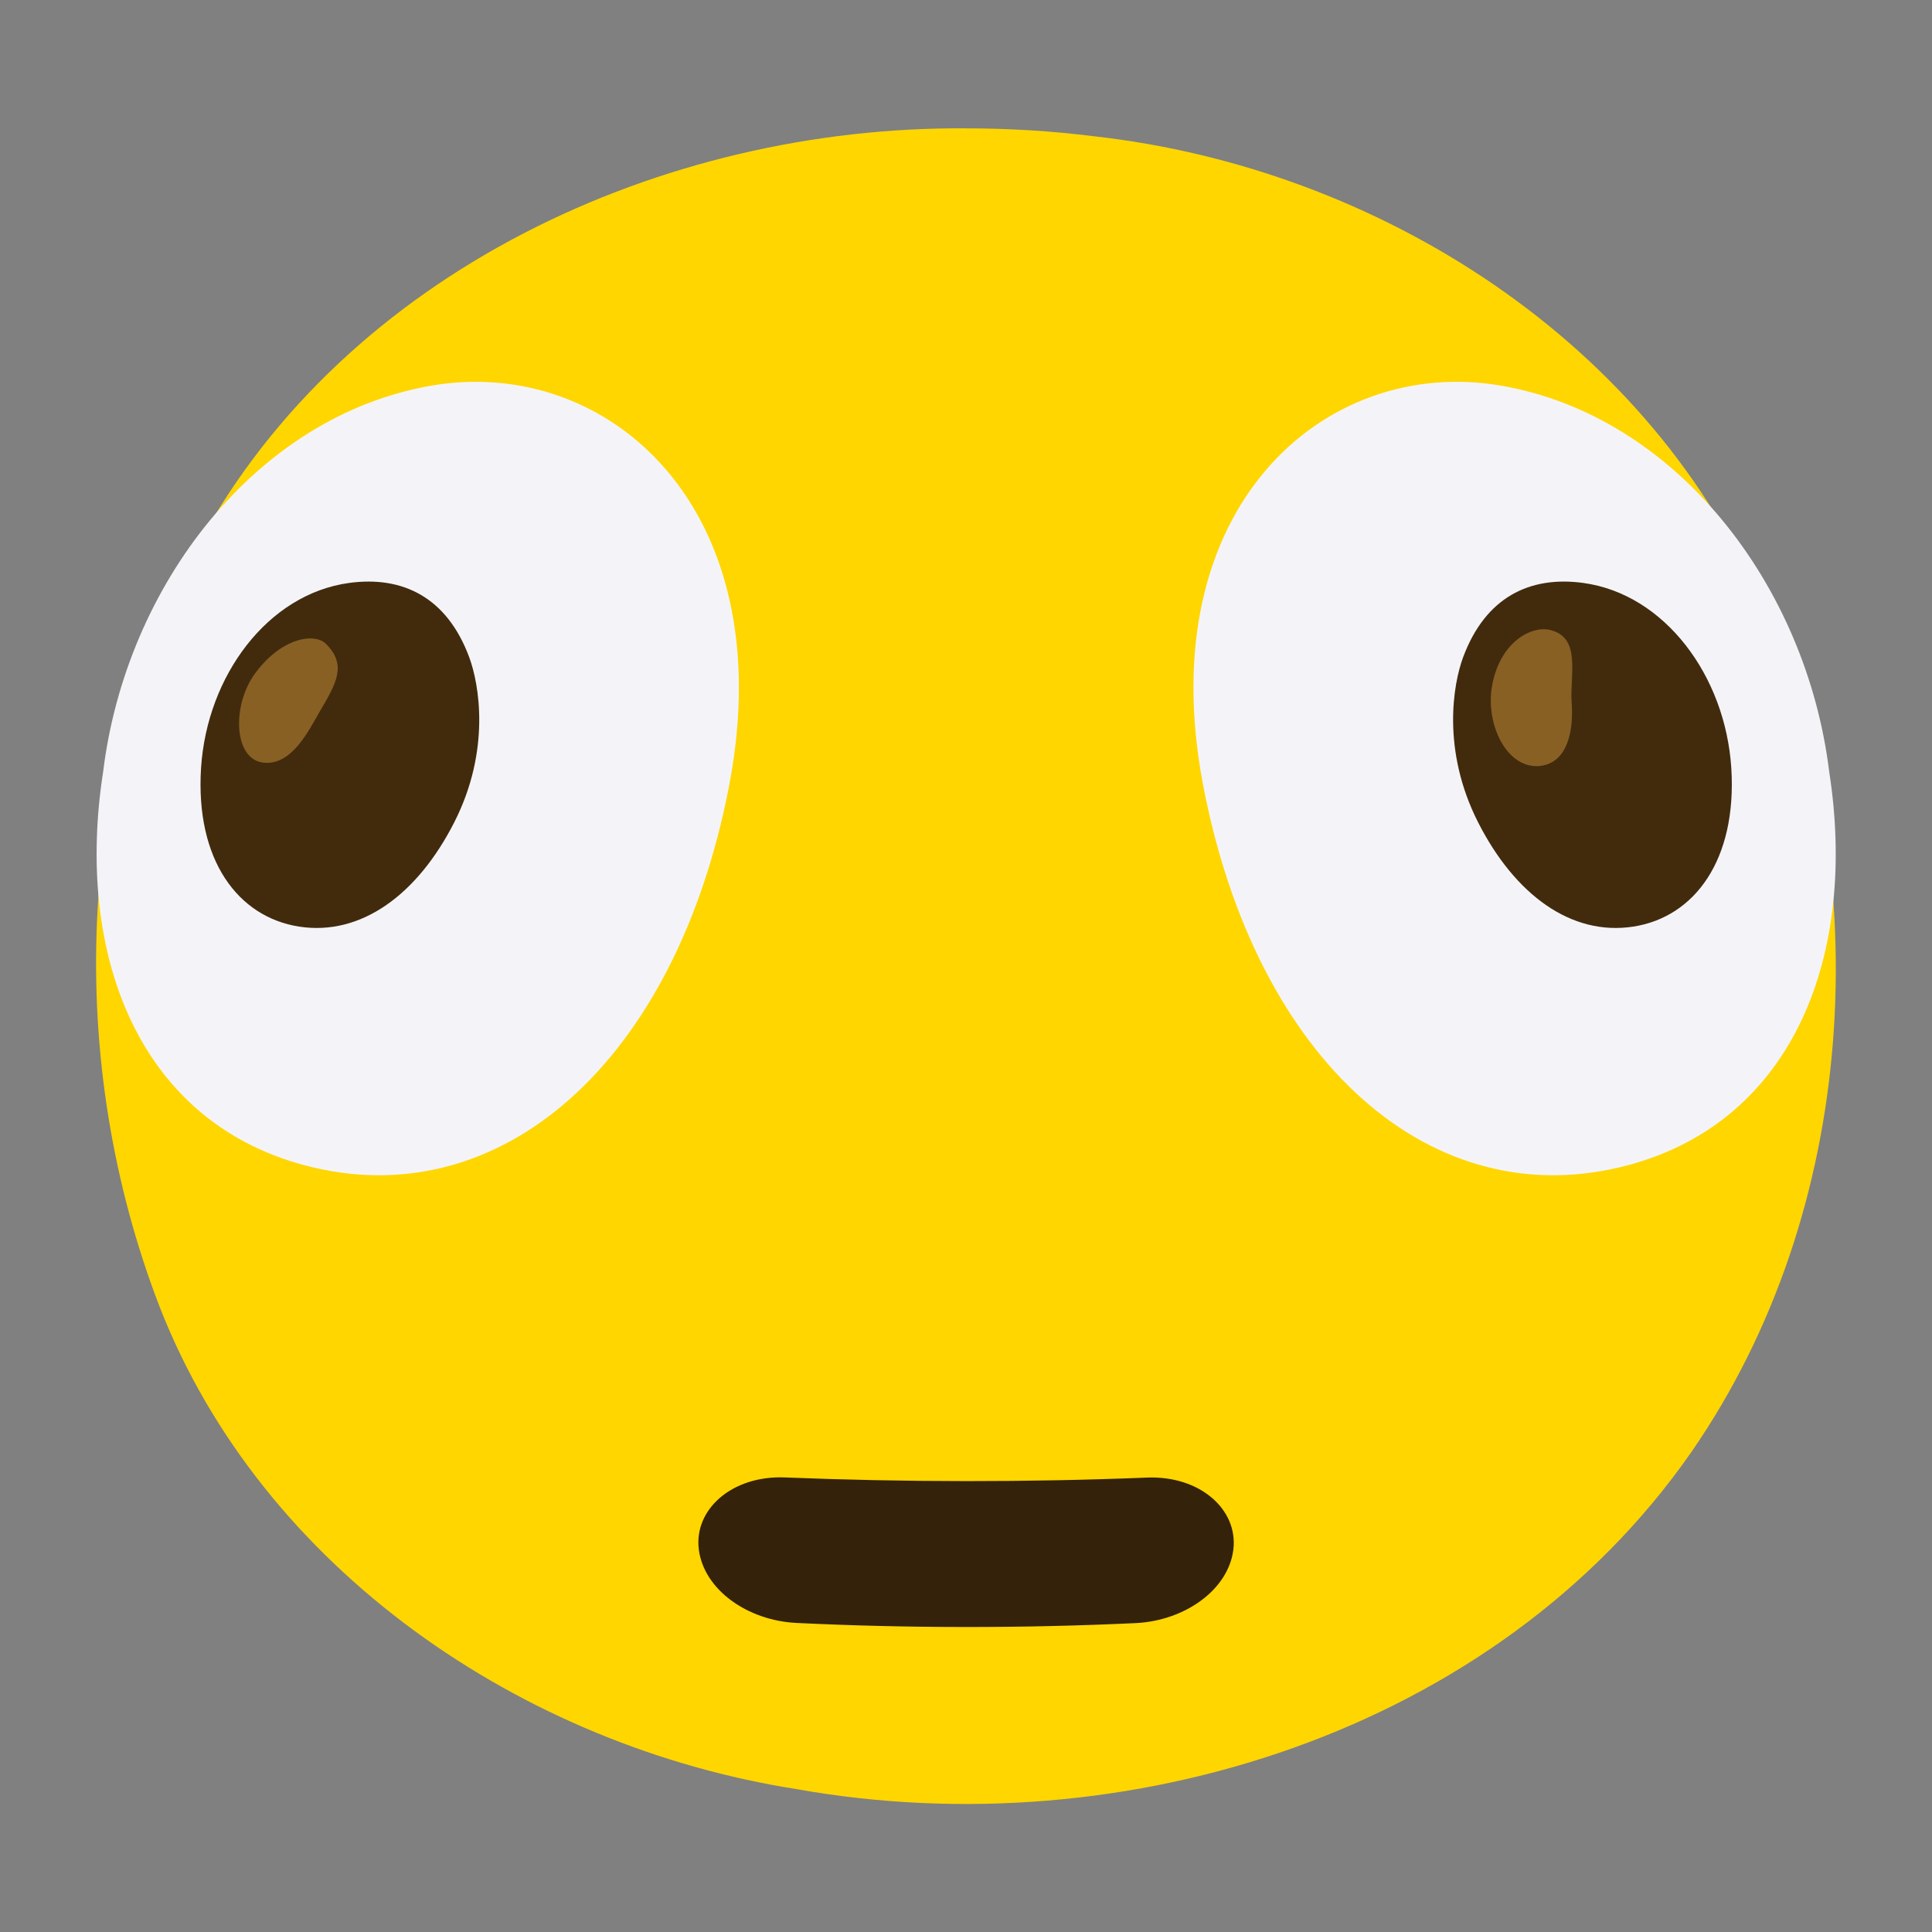
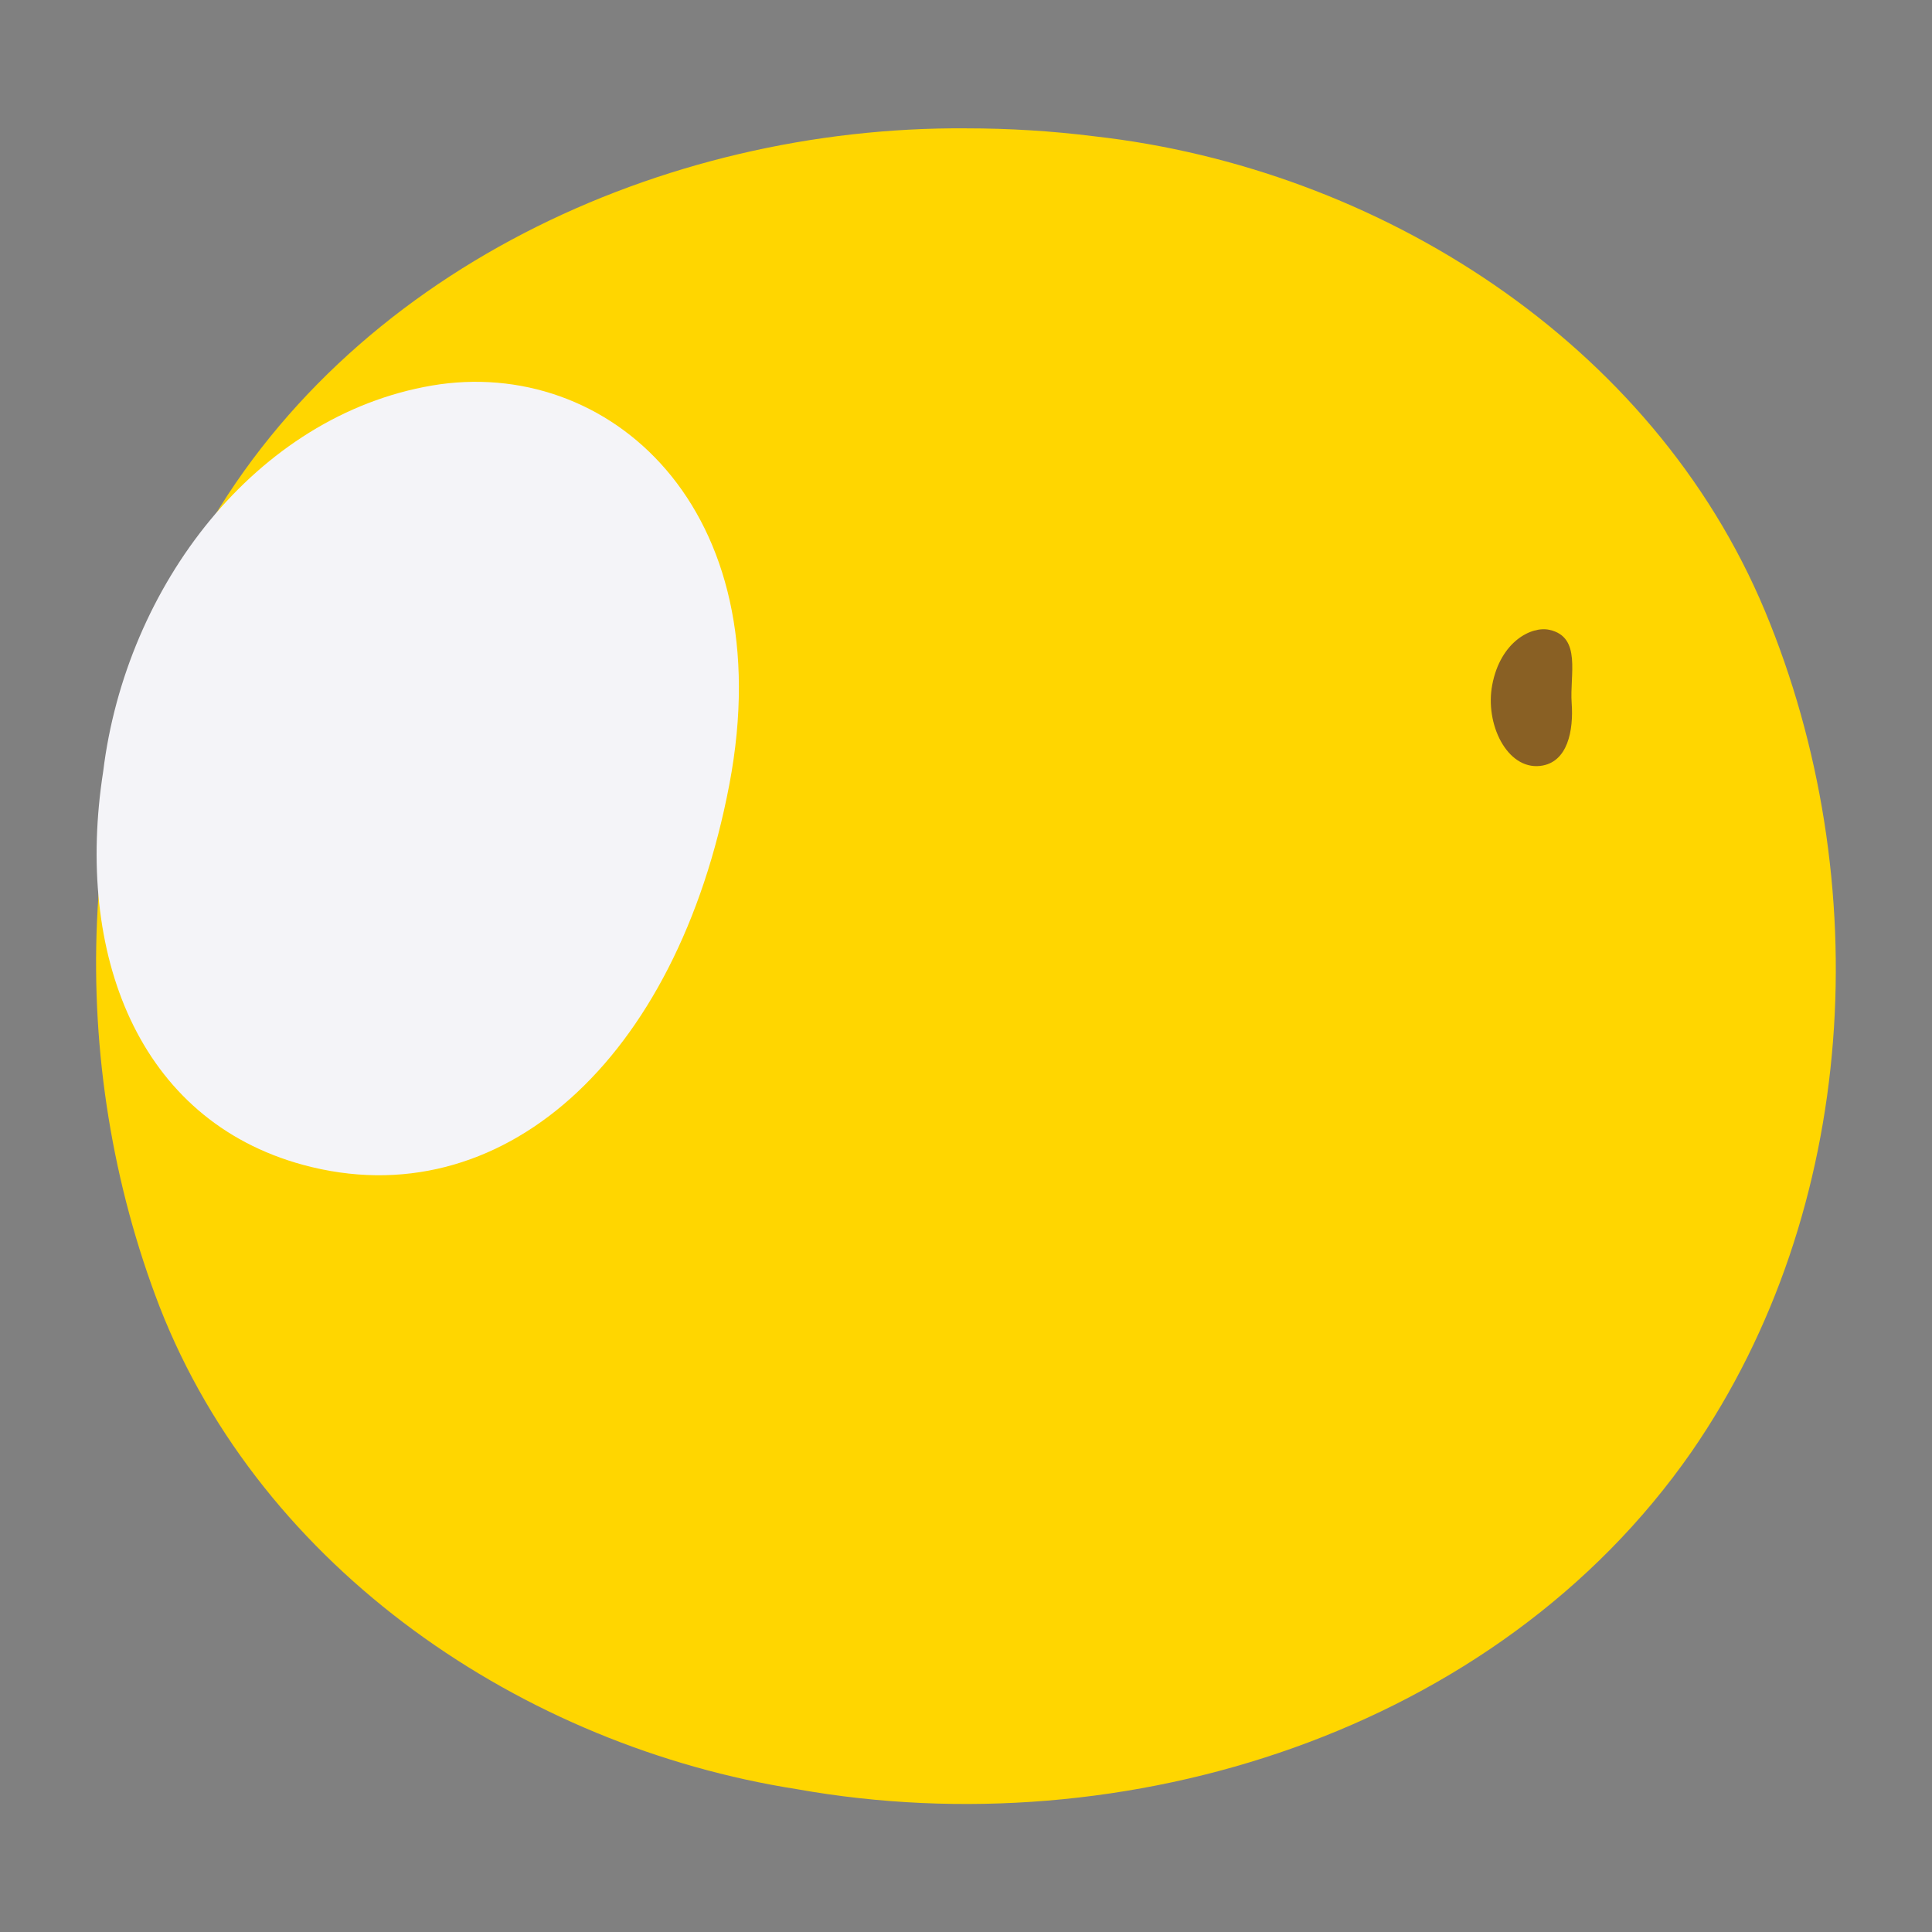
<svg xmlns="http://www.w3.org/2000/svg" xmlns:ns1="http://sodipodi.sourceforge.net/DTD/sodipodi-0.dtd" xmlns:ns2="http://www.inkscape.org/namespaces/inkscape" width="50mm" height="50mm" viewBox="0 0 188.976 188.976" version="1.1" id="svg13" ns1:docname="distorted-face-noto.clipart.svg" ns2:version="1.4 (86a8ad7, 2024-10-11)">
  <rect x="0" y="0" width="188.976" height="188.976" fill="#808080" stroke="none" />
  <ns1:namedview id="namedview13" pagecolor="#ffffff" bordercolor="#000000" borderopacity="0.25" ns2:showpageshadow="2" ns2:pageopacity="0.0" ns2:pagecheckerboard="0" ns2:deskcolor="#d1d1d1" showgrid="false" ns2:document-units="mm" ns2:zoom="4.9924198" ns2:cx="20.23067" ns2:cy="80.922681" ns2:window-width="3840" ns2:window-height="1620" ns2:window-x="478" ns2:window-y="221" ns2:window-maximized="0" ns2:current-layer="svg13" />
  <defs id="defs13" />
  <radialGradient id="SVG3MhO9b4N" cx="64" cy="2114" r="56.96" gradientTransform="translate(0,-2050)" gradientUnits="userSpaceOnUse">
    <stop offset=".5" stop-color="#fde030" id="stop1" />
    <stop offset=".92" stop-color="#f7c02b" id="stop2" />
    <stop offset="1" stop-color="#f4a223" id="stop3" />
  </radialGradient>
  <radialGradient id="SVGXMGdqeXg" cx="127.812" cy="722.443" r="28.779" gradientTransform="matrix(0.962,0.272,-0.303,1.07,127.579,-753.666)" gradientUnits="userSpaceOnUse">
    <stop offset=".72" stop-color="#fff" id="stop5" />
    <stop offset=".923" stop-color="#d9d9d9" id="stop6" />
    <stop offset="1" stop-color="#bdbdbd" id="stop7" />
  </radialGradient>
  <radialGradient id="SVG9q2tkcuG" cx="-1585.973" cy="1160.251" r="28.779" gradientTransform="matrix(-0.962,0.272,0.303,1.07,-1781.156,-755.253)" gradientUnits="userSpaceOnUse">
    <stop offset=".72" stop-color="#fff" id="stop9" />
    <stop offset=".923" stop-color="#d9d9d9" id="stop10" />
    <stop offset="1" stop-color="#bdbdbd" id="stop11" />
  </radialGradient>
  <path id="path3" style="fill:#ffd600;stroke-width:1.466" d="M 94.488 12.555 C 64.877 12.332 33.887 26.532 19.392 53.238 C 7.209 75.867 6.427 104.014 15.613 127.821 C 25.654 153.541 51.147 170.806 77.939 175.004 C 110.032 180.735 146.366 169.443 165.441 142.025 C 181.835 118.318 183.586 86.046 172.633 59.754 C 161.657 33.454 134.816 16.456 107.058 13.334 C 102.89 12.81 98.689 12.554 94.488 12.555 Z" />
-   <path fill="#35220b" d="M 111.095 158.761 C 100.161 159.274 88.845 159.274 77.911 158.746 C 73.103 158.511 68.853 155.492 68.354 151.564 C 67.856 147.65 71.593 144.308 76.767 144.514 C 88.42 144.983 100.527 144.997 112.194 144.528 C 117.383 144.323 121.121 147.665 120.637 151.578 C 120.153 155.507 115.888 158.526 111.095 158.761" id="path5" ns2:label="bouche" style="stroke-width:1.466" />
  <g id="g16" transform="matrix(1.466,0,0,1.466,0.681,0.681)">
    <path fill="url(#SVGXMGdqeXg)" d="M 28.35,25.26 C 40.08,23.26 51.71,33.4 48.2,51.87 44.69,70.34 32.91,80.82 19.77,77.26 8.71,74.26 4.53,63.12 6.42,51.01 7.94,38.61 16.62,27.27 28.35,25.26" id="path7" style="fill:#f4f4f8" />
-     <path fill="url(#SVG9q2tkcuG)" d="m 121.58,51.01 c 1.89,12.12 -2.29,23.25 -13.35,26.25 C 95.09,80.82 83.31,70.35 79.8,51.87 76.29,33.39 87.92,23.26 99.65,25.26 c 11.73,2 20.41,13.35 21.93,25.75" id="path11" style="fill:#f4f4f8" />
  </g>
  <g id="g15" ns2:label="brun" transform="matrix(1.466,0,0,1.466,0.681,0.681)">
-     <path fill="#422b0d" d="M 22.83 38.43 C 26.41 37.94 29.36 39.4 30.84 43.38 C 31.51 45.18 32.29 49.6 29.84 54.41 C 27.39 59.22 23.63 62 19.49 61.36 C 15.4 60.72 12.56 56.9 12.95 50.77 C 13.35 44.62 17.4 39.17 22.83 38.43 Z" id="path8" />
-     <path fill="#422b0d" d="M 115.05 50.77 C 115.44 56.9 112.6 60.73 108.51 61.36 C 104.37 62 100.61 59.23 98.16 54.41 C 95.71 49.59 96.49 45.17 97.16 43.38 C 98.64 39.4 101.59 37.94 105.17 38.43 C 110.6 39.17 114.65 44.62 115.05 50.77 Z" id="path12" />
-   </g>
+     </g>
  <g id="g14" ns2:label="brun clair" transform="matrix(1.466,0,0,1.466,0.681,0.681)">
-     <path fill="#896024" d="M 21.29 42.5 C 20.52 41.73 18.31 42.08 16.56 44.46 C 14.97 46.63 15.14 50.21 17.11 50.42 C 19 50.63 20.12 48.3 20.88 46.99 C 21.97 45.13 22.7 43.91 21.29 42.5 Z" id="path9" />
    <path fill="#896024" d="M 104.4 46.45 C 104.53 48.23 104.16 50.43 102.29 50.64 C 100.09 50.88 98.6 47.85 99.1 45.23 C 99.65 42.34 101.72 41.29 102.92 41.56 C 105.08 42.04 104.26 44.56 104.4 46.45 Z" id="path13" />
  </g>
</svg>